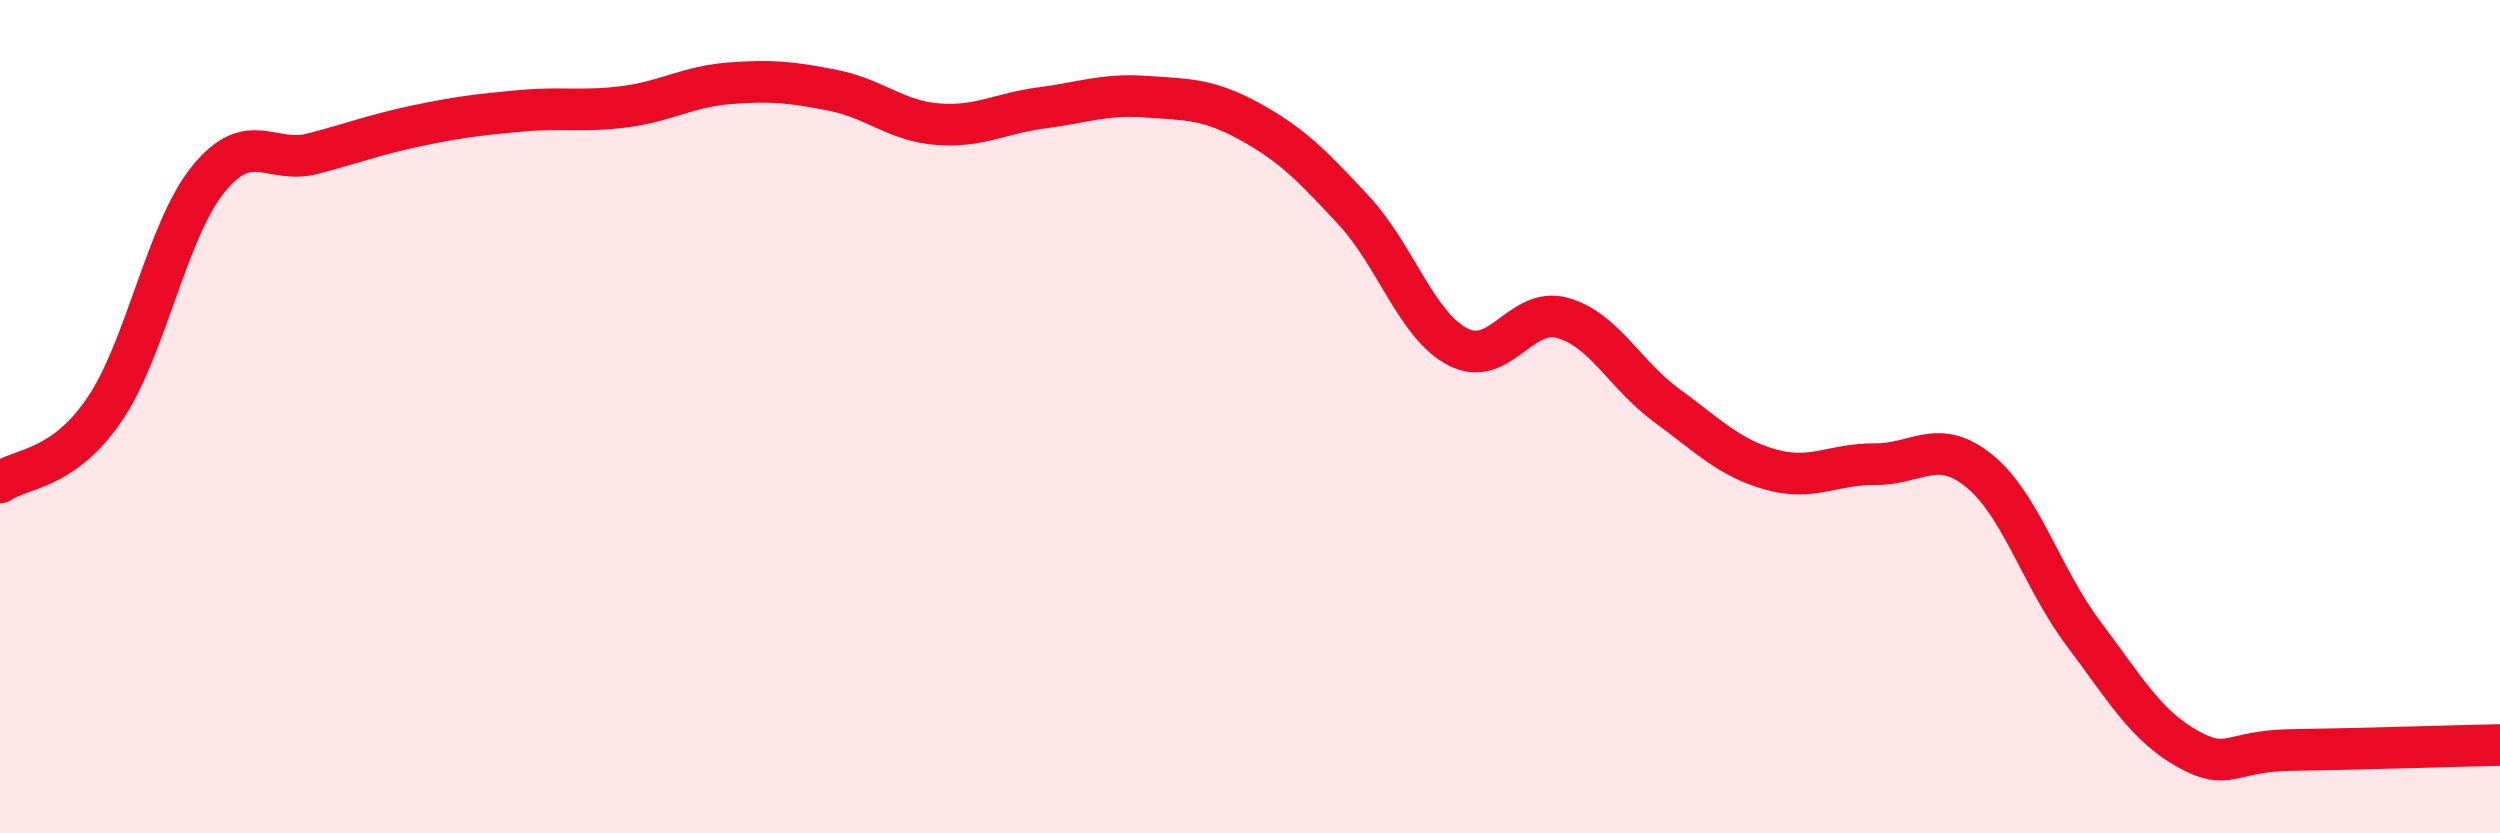
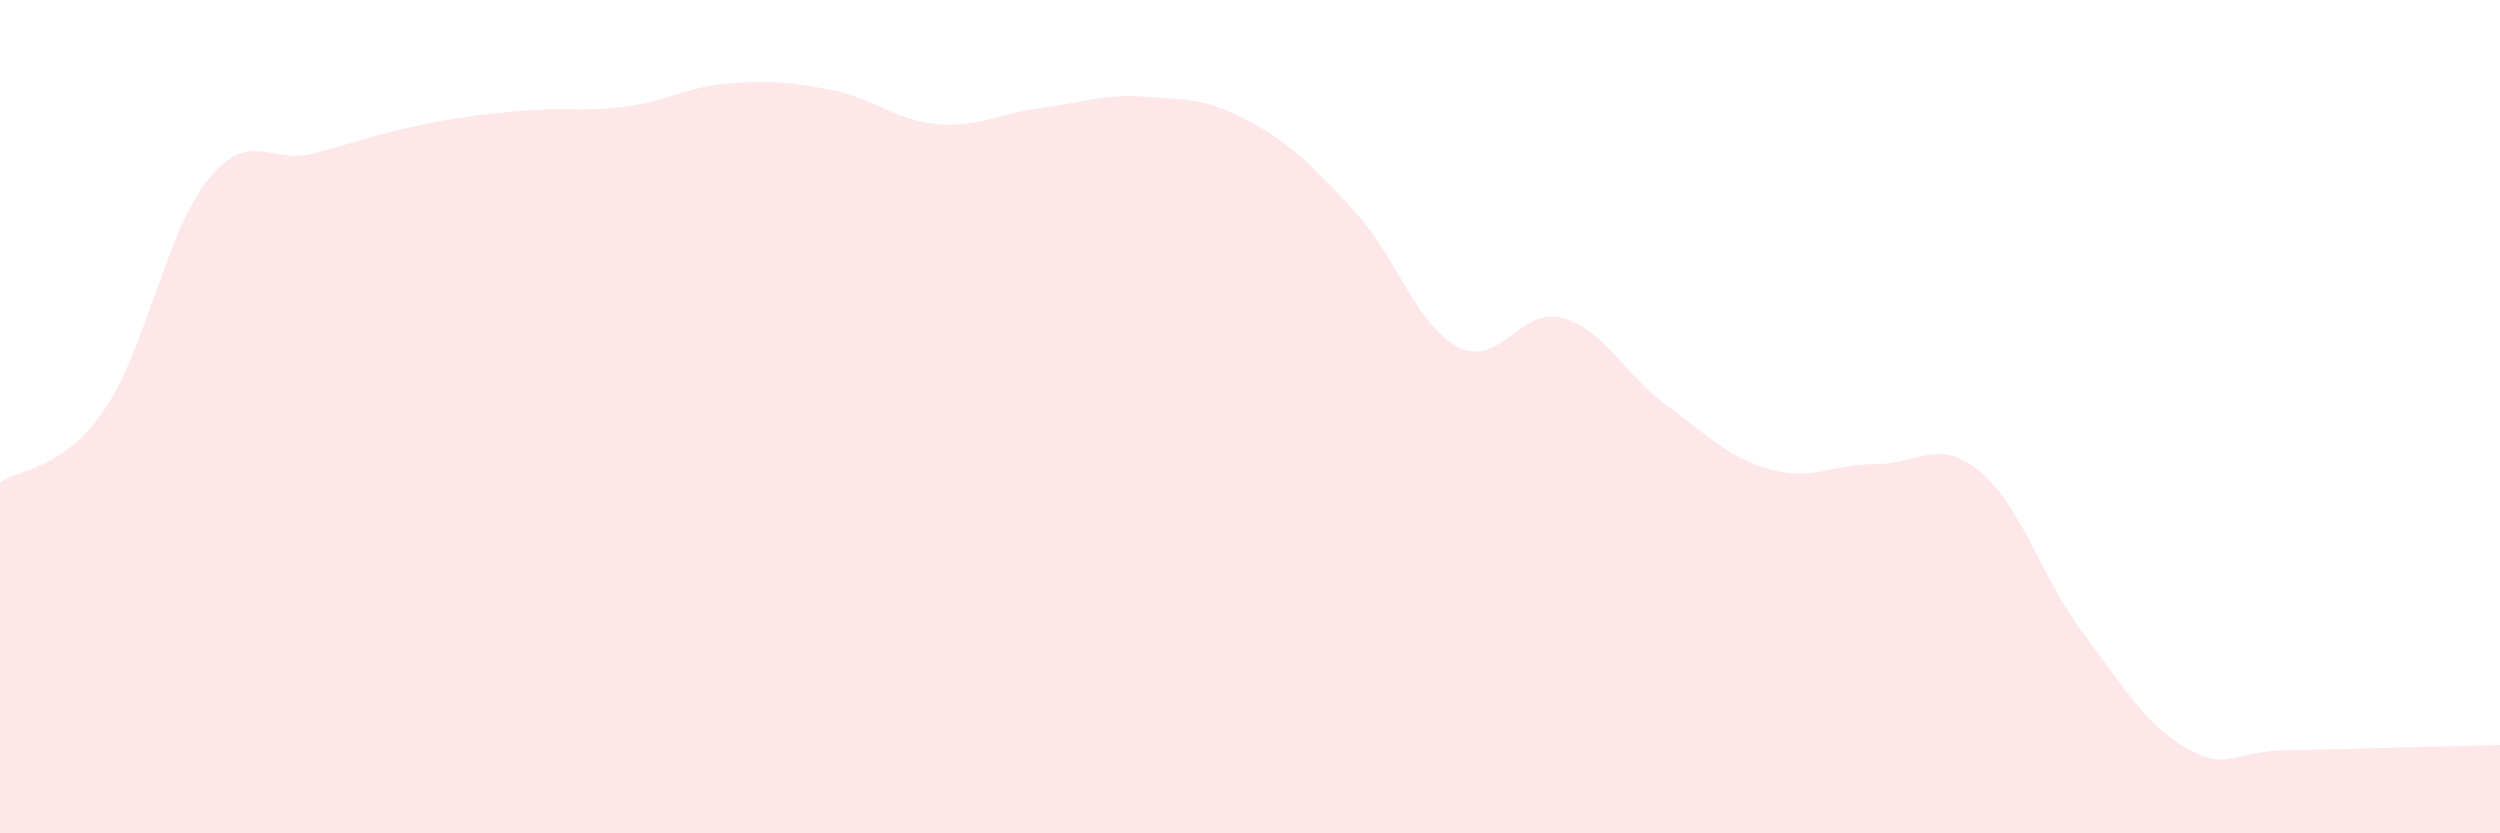
<svg xmlns="http://www.w3.org/2000/svg" width="60" height="20" viewBox="0 0 60 20">
  <path d="M 0,11.58 C 0.5,11.23 1.5,11.3 2.5,9.84 C 3.5,8.38 4,5.53 5,4.3 C 6,3.07 6.5,3.95 7.5,3.69 C 8.5,3.43 9,3.23 10,3.02 C 11,2.81 11.5,2.75 12.5,2.66 C 13.5,2.57 14,2.69 15,2.56 C 16,2.43 16.5,2.08 17.5,2 C 18.5,1.92 19,1.97 20,2.17 C 21,2.37 21.5,2.9 22.5,2.98 C 23.5,3.06 24,2.72 25,2.59 C 26,2.46 26.5,2.25 27.5,2.32 C 28.5,2.39 29,2.37 30,2.92 C 31,3.47 31.5,3.98 32.5,5.06 C 33.5,6.14 34,7.82 35,8.33 C 36,8.84 36.5,7.35 37.5,7.63 C 38.5,7.91 39,9 40,9.73 C 41,10.46 41.5,10.99 42.5,11.27 C 43.5,11.55 44,11.13 45,11.14 C 46,11.15 46.5,10.49 47.5,11.3 C 48.5,12.11 49,13.87 50,15.2 C 51,16.53 51.5,17.41 52.5,17.97 C 53.5,18.53 53.5,18.02 55,18 C 56.5,17.98 59,17.9 60,17.88L60 20L0 20Z" fill="#EB0A25" opacity="0.1" stroke-linecap="round" stroke-linejoin="round" />
-   <path d="M 0,11.58 C 0.5,11.23 1.5,11.3 2.5,9.84 C 3.5,8.38 4,5.53 5,4.3 C 6,3.07 6.5,3.95 7.5,3.69 C 8.5,3.43 9,3.23 10,3.02 C 11,2.81 11.5,2.75 12.5,2.66 C 13.5,2.57 14,2.69 15,2.56 C 16,2.43 16.5,2.08 17.5,2 C 18.5,1.92 19,1.97 20,2.17 C 21,2.37 21.5,2.9 22.5,2.98 C 23.5,3.06 24,2.72 25,2.59 C 26,2.46 26.5,2.25 27.5,2.32 C 28.5,2.39 29,2.37 30,2.92 C 31,3.47 31.5,3.98 32.5,5.06 C 33.5,6.14 34,7.82 35,8.33 C 36,8.84 36.5,7.35 37.5,7.63 C 38.5,7.91 39,9 40,9.73 C 41,10.46 41.5,10.99 42.5,11.27 C 43.5,11.55 44,11.13 45,11.14 C 46,11.15 46.5,10.49 47.5,11.3 C 48.5,12.11 49,13.87 50,15.2 C 51,16.53 51.5,17.41 52.5,17.97 C 53.5,18.53 53.5,18.02 55,18 C 56.5,17.98 59,17.9 60,17.88" stroke="#EB0A25" stroke-width="1" fill="none" stroke-linecap="round" stroke-linejoin="round" />
</svg>